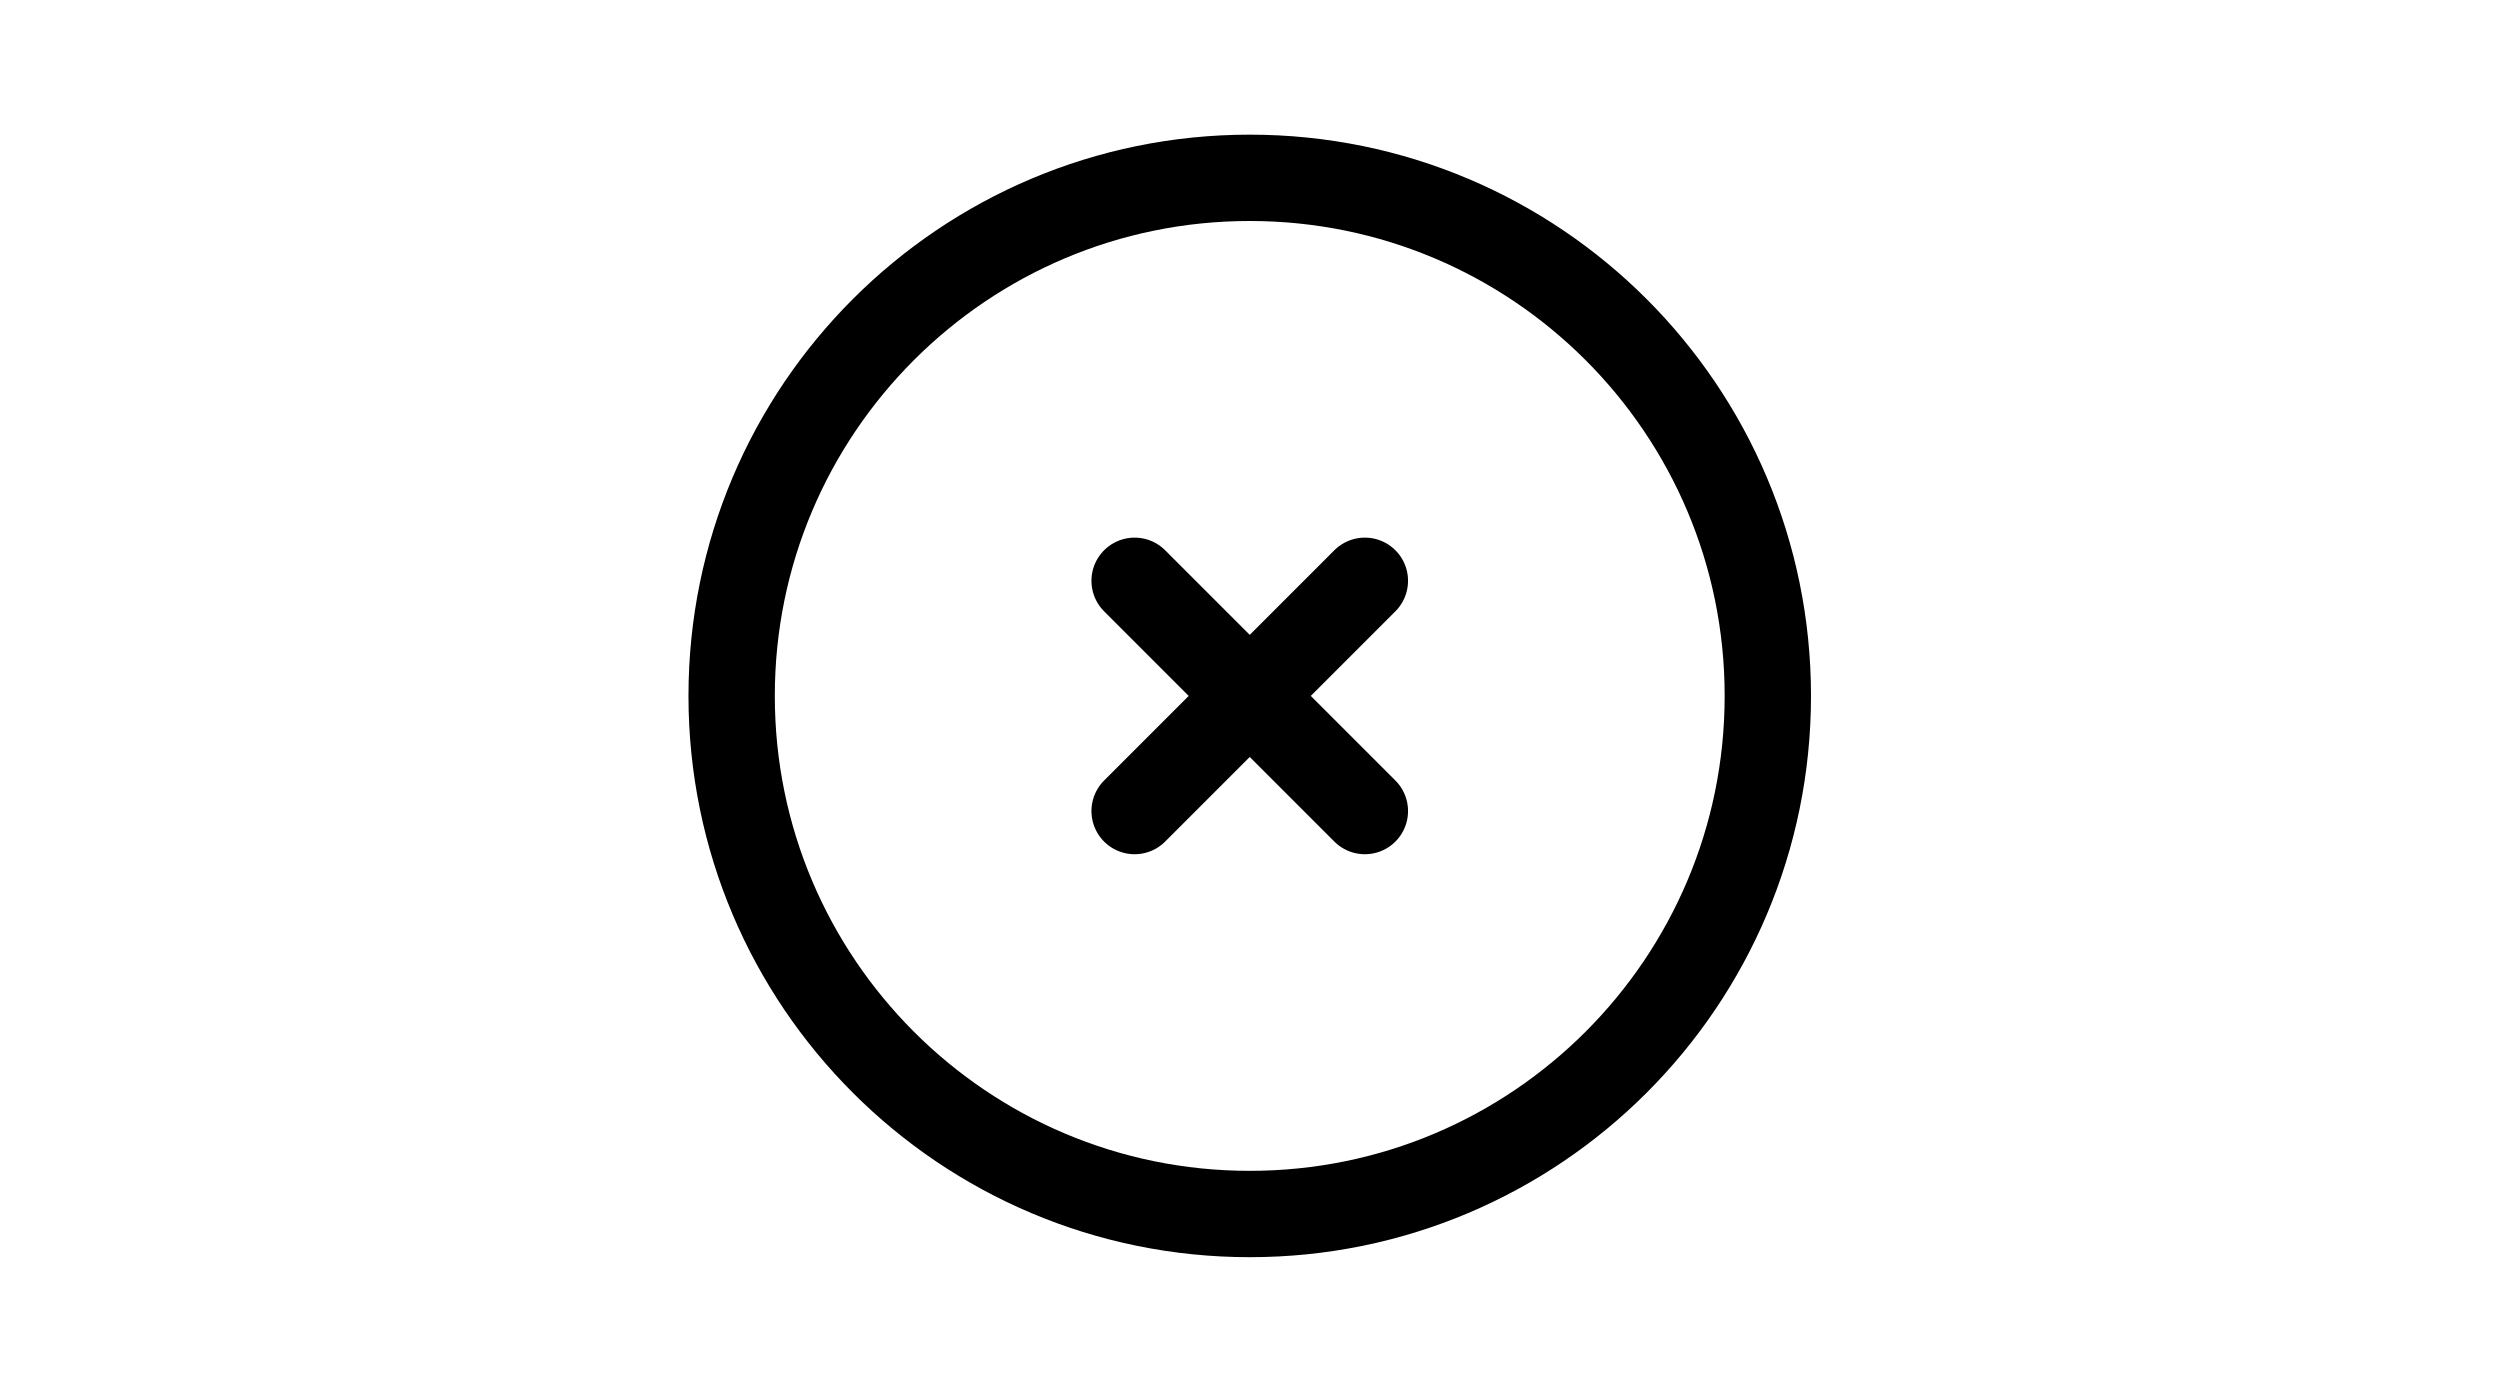
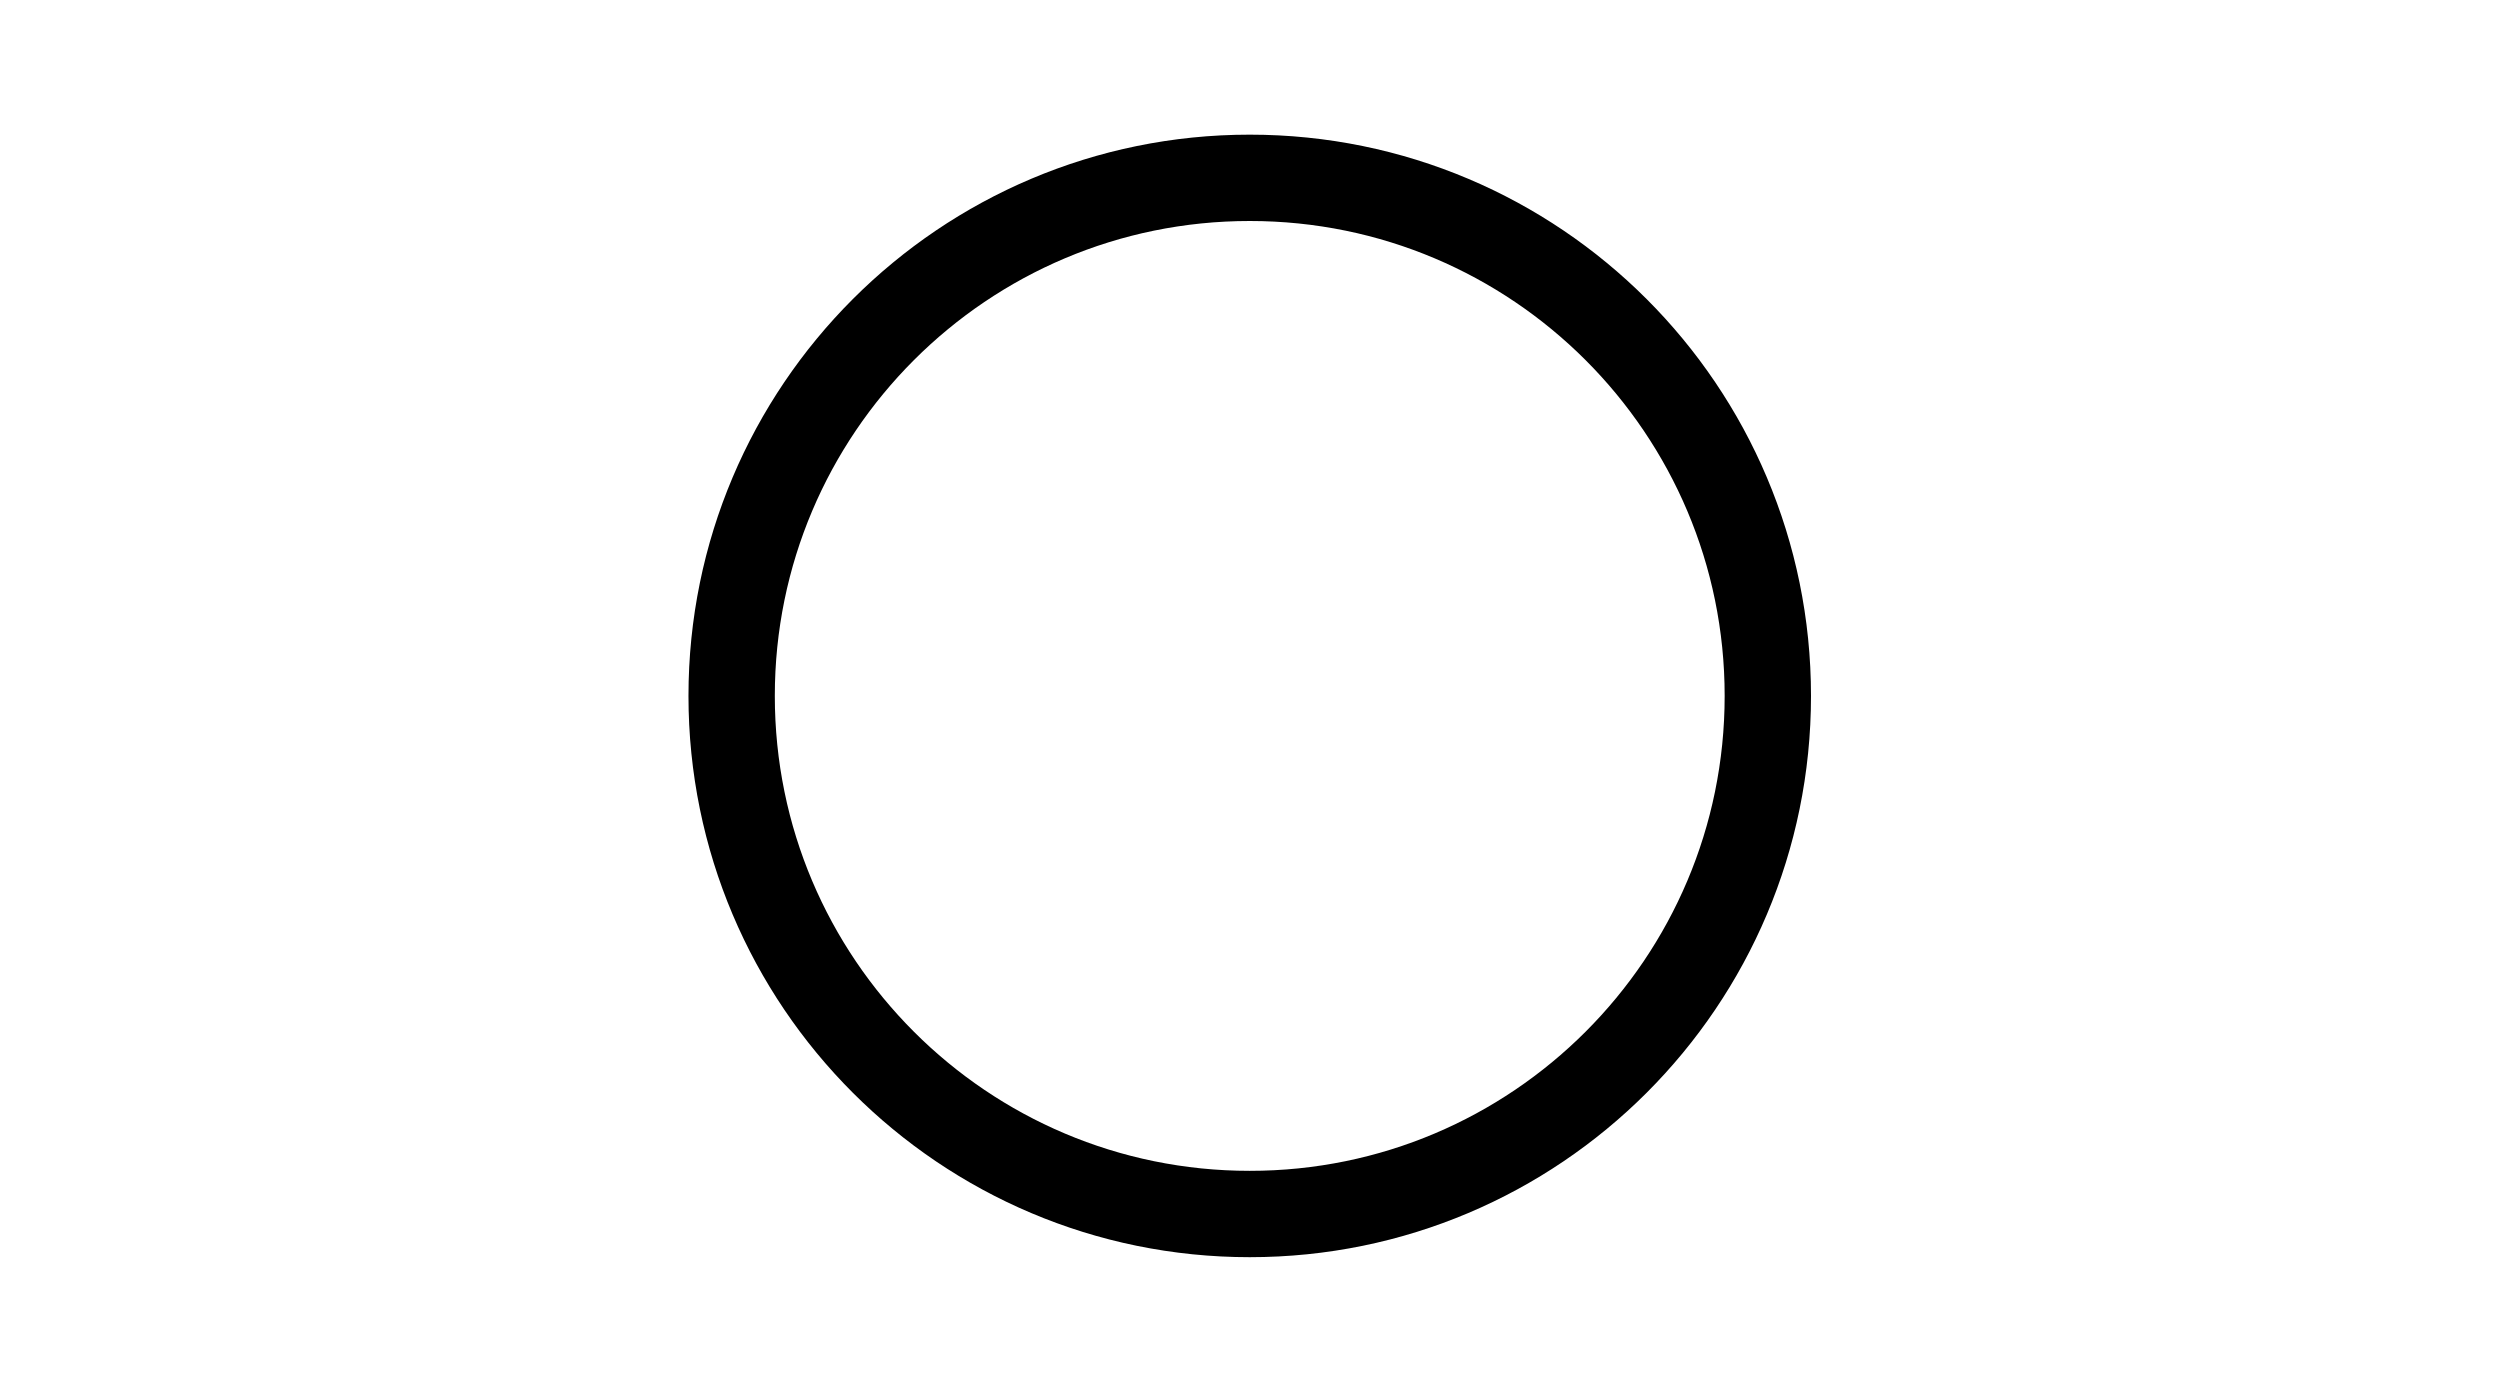
<svg xmlns="http://www.w3.org/2000/svg" width="190" height="106" viewBox="0 0 190 106" fill="none">
  <path d="M94.981 92.265C116.727 92.265 134.355 74.636 134.355 52.89C134.355 31.144 116.727 13.515 94.981 13.515C73.234 13.515 55.605 31.144 55.605 52.89C55.605 74.636 73.234 92.265 94.981 92.265Z" stroke="black" stroke-width="6.562" stroke-linecap="round" stroke-linejoin="round" />
-   <path d="M86.231 44.14L103.73 61.64M103.73 44.14L86.231 61.64" stroke="black" stroke-width="6.562" stroke-linecap="round" stroke-linejoin="round" />
</svg>